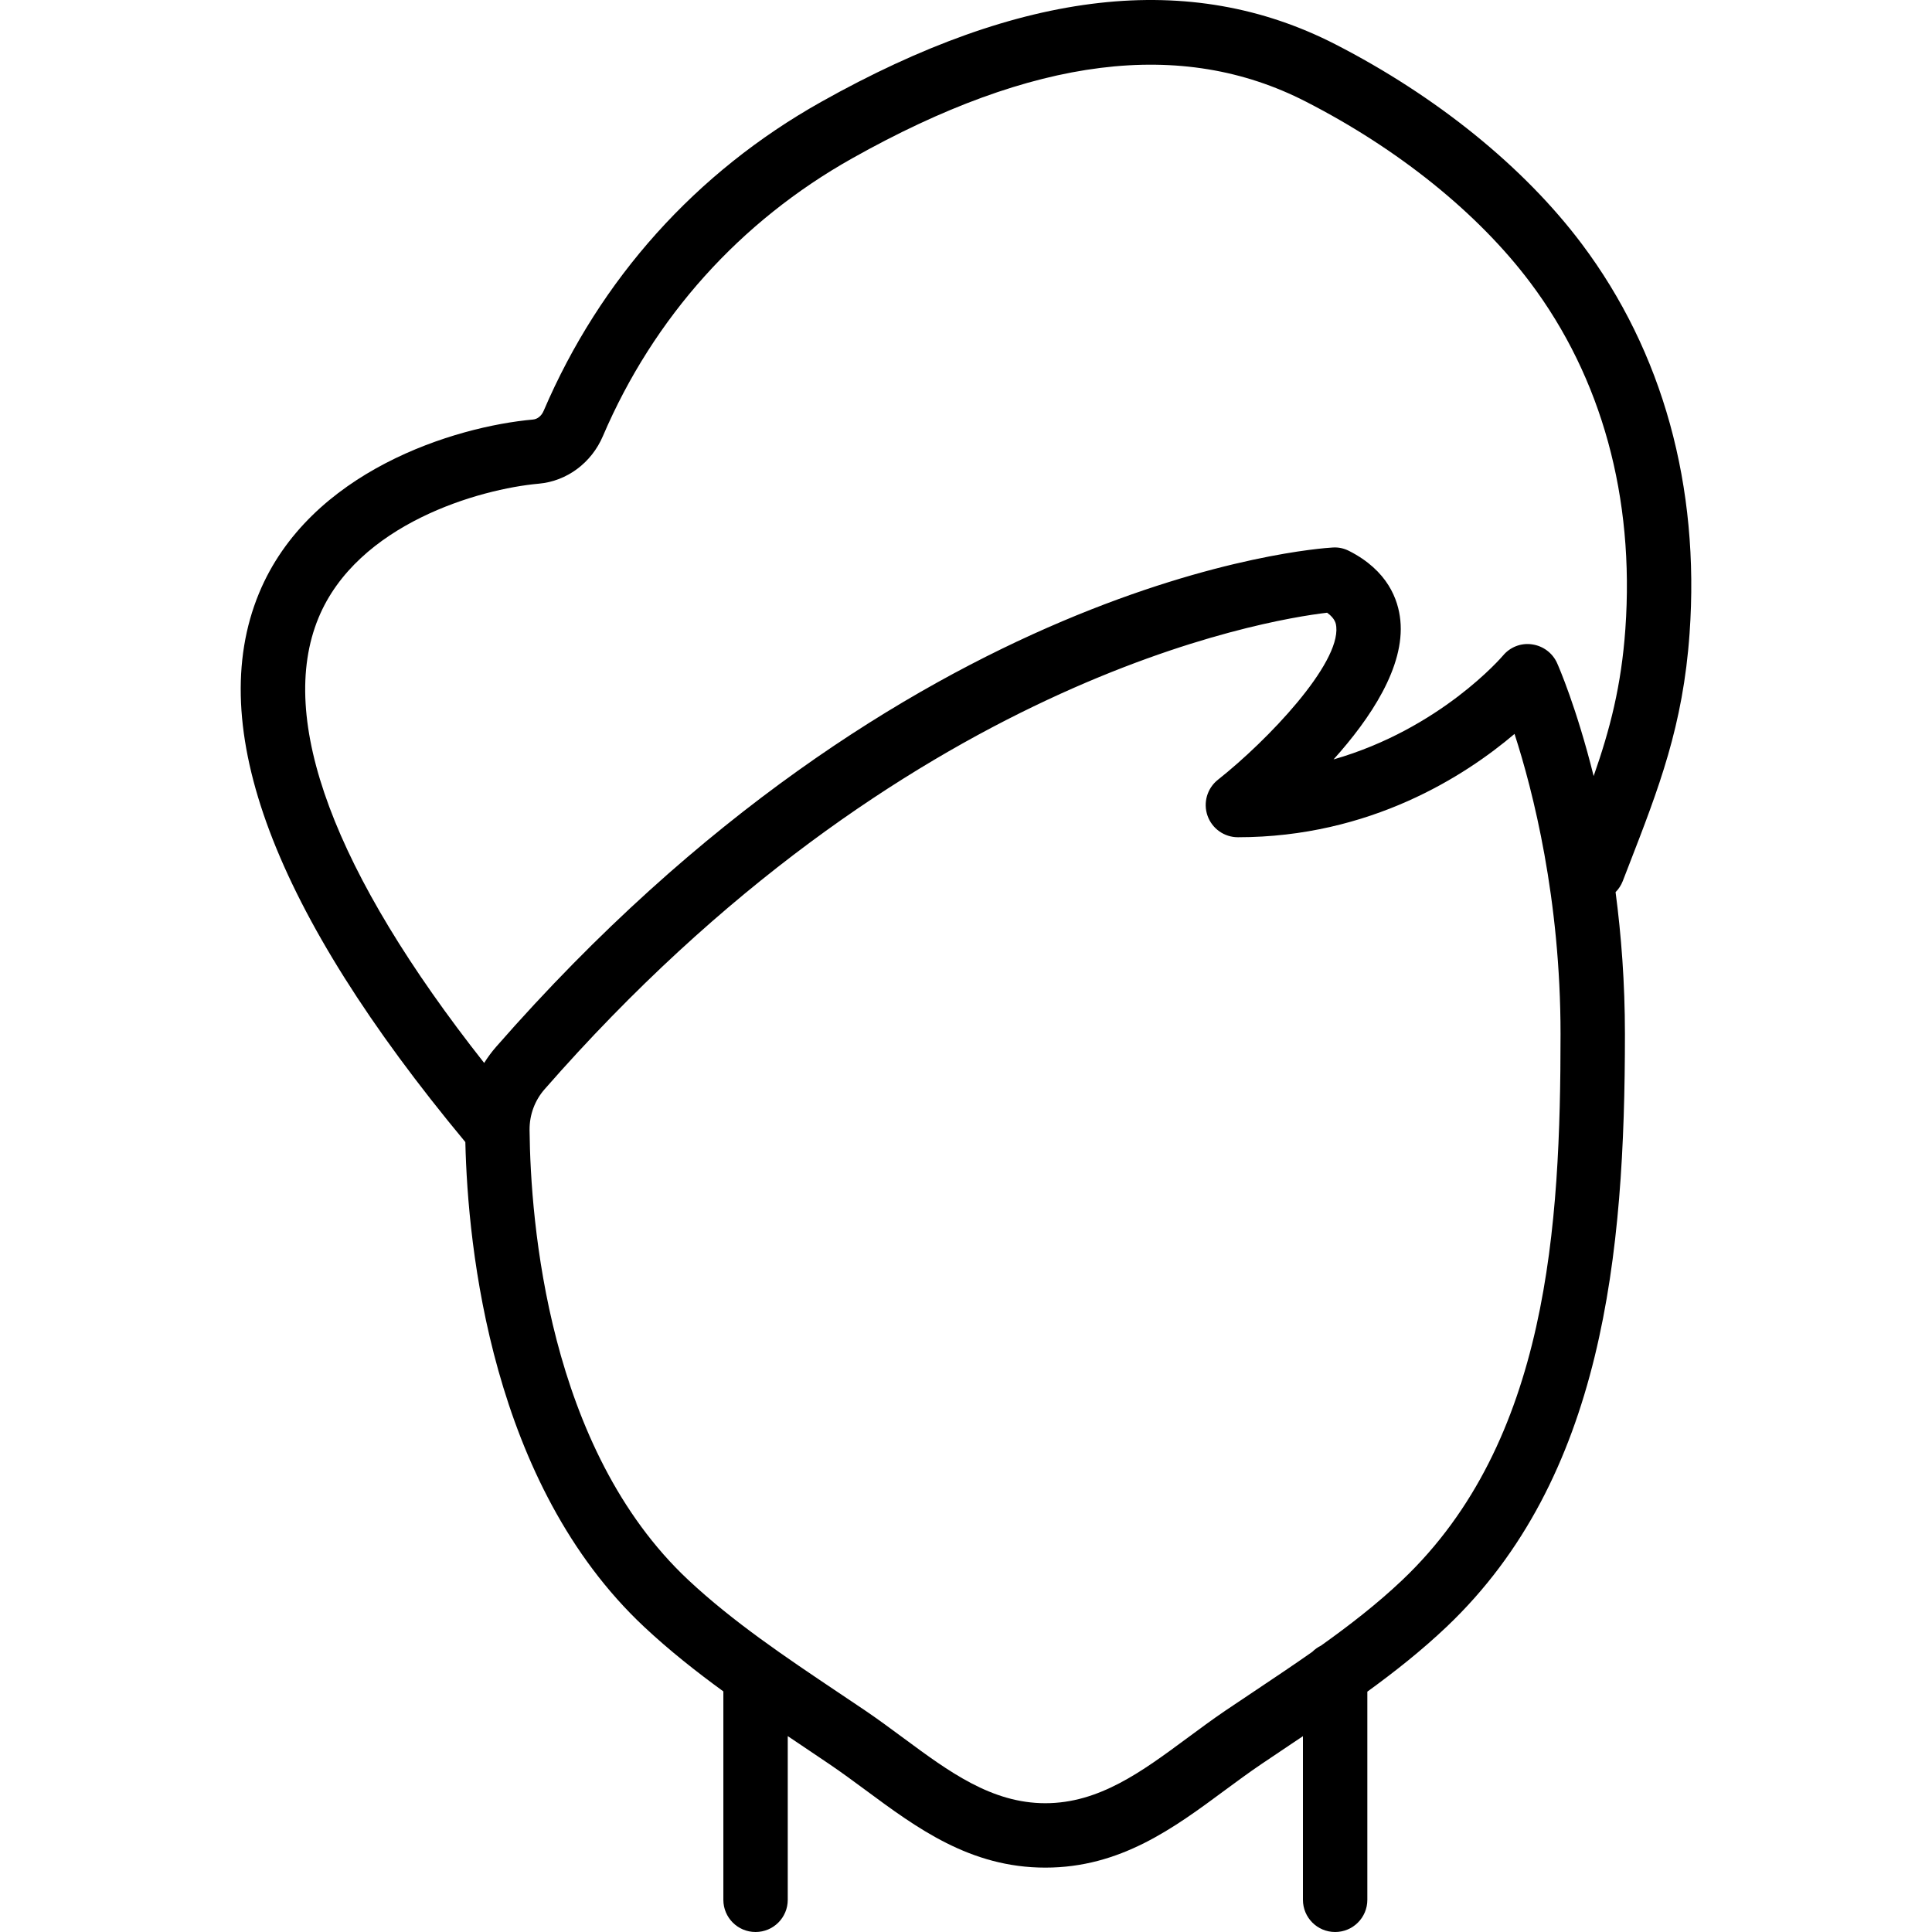
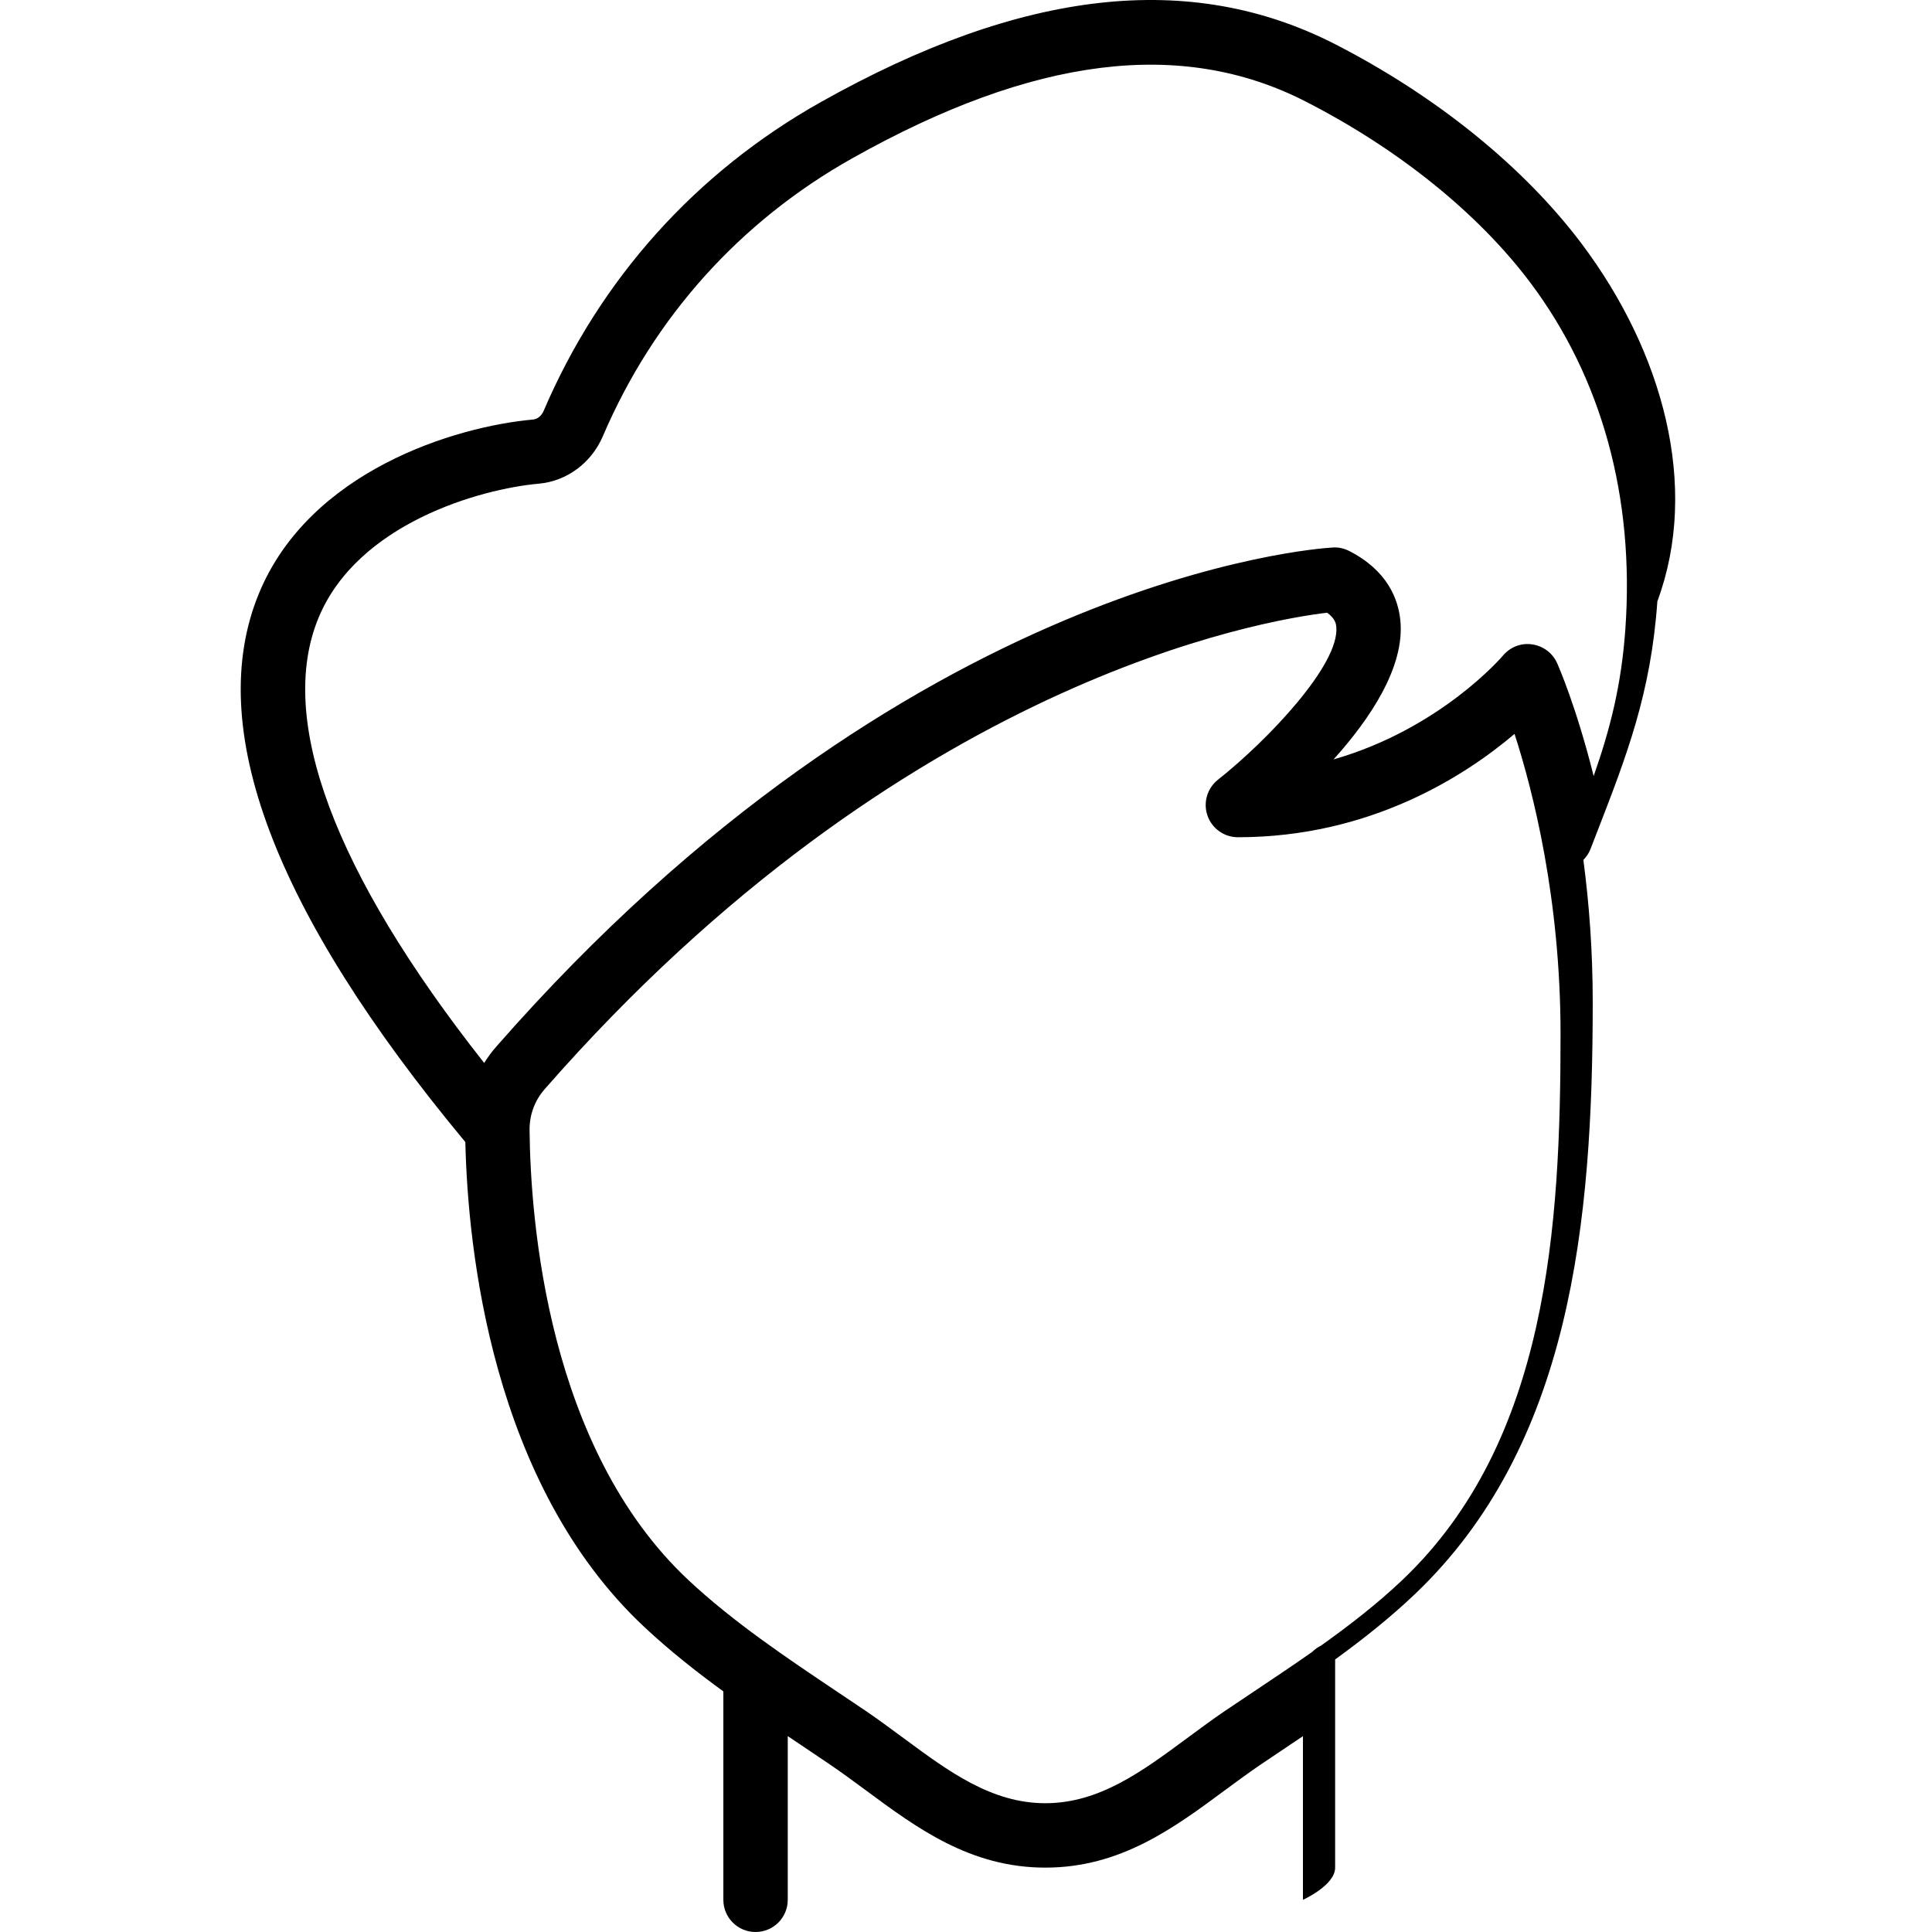
<svg xmlns="http://www.w3.org/2000/svg" fill="#000000" height="800px" width="800px" version="1.1" id="Layer_1" viewBox="0 0 512.014 512.014" xml:space="preserve">
  <g transform="translate(0 -1)">
    <g>
-       <path d="M419.196,65.634c-15.317-20.386-38.537-39.177-65.382-52.932C315.448-6.917,270.878-1.907,217.562,28.036    c-33.109,18.594-58.513,46.882-73.472,81.818c-0.572,1.348-1.63,2.219-2.825,2.33c-20.668,1.843-59.238,13.611-72.636,46.071    c-14.576,35.31,3.847,84.222,54.695,145.412c0.648,28.155,6.904,90.556,47.402,128.489c6.634,6.212,13.728,11.82,20.976,17.098    v55.228c0,4.719,3.814,8.533,8.533,8.533s8.533-3.814,8.533-8.533v-43.383c1.204,0.81,2.41,1.621,3.609,2.426l7.458,5.026    c3.234,2.193,6.391,4.523,9.54,6.844c13.662,10.112,27.785,20.557,47.659,20.557c19.874,0,33.997-10.445,47.659-20.557    c3.149-2.321,6.306-4.651,9.54-6.844l8.201-5.513c0.953-0.637,1.911-1.281,2.868-1.921v43.365c0,4.719,3.814,8.533,8.533,8.533    s8.533-3.814,8.533-8.533v-55.164c7.277-5.285,14.395-10.914,21.017-17.196c41.523-39.424,47.249-98.79,47.249-157.073    c0-13.661-0.982-26.277-2.479-37.618c0.806-0.81,1.464-1.794,1.903-2.929l1.527-3.942c8.073-20.796,14.455-37.222,16.179-61.679    C450.539,129.898,440.649,94.186,419.196,65.634z M371.635,419.739c-6.622,6.285-13.977,11.981-21.548,17.383    c-0.862,0.422-1.645,0.977-2.313,1.651c-4.913,3.448-9.897,6.782-14.82,10.073l-8.303,5.564c-3.422,2.33-6.767,4.804-10.095,7.27    c-11.972,8.841-23.27,17.203-37.521,17.203c-14.251,0-25.549-8.363-37.512-17.203c-3.336-2.466-6.682-4.941-10.103-7.27    l-7.535-5.06c-13.577-9.105-27.605-18.517-39.492-29.645c-37.177-34.842-41.793-94.877-42.051-119.17    c0-0.05,0.002-0.1,0.001-0.151c-0.02-3.947,1.384-7.747,3.966-10.694c95.104-108.698,190.993-124.382,207.403-126.31    c2.219,1.604,2.355,3.029,2.423,3.712c0.99,9.941-18.133,30.08-31.369,40.559c-2.85,2.261-3.951,6.067-2.765,9.498    c1.195,3.43,4.429,5.734,8.064,5.734c35.14,0,60.314-16.341,73.31-27.383c4.898,15.13,12.194,43.725,12.194,79.548    C413.568,325.796,410.326,383.012,371.635,419.739z M430.75,167.684c-1.062,15.039-4.075,26.64-8.405,38.988    c-4.535-18.211-9.311-29.095-9.69-29.945c-1.203-2.679-3.712-4.548-6.63-4.958c-2.953-0.435-5.837,0.725-7.723,2.987    c-0.196,0.239-16.563,19.388-44.885,27.503c9.754-10.846,18.927-24.55,17.698-36.855c-0.546-5.513-3.345-13.193-13.585-18.398    c-1.348-0.683-2.807-1.016-4.361-0.905c-4.548,0.256-112.725,7.808-221.713,132.352c-1.168,1.336-2.212,2.76-3.142,4.247    c-39.807-50.483-54.991-91.091-43.915-117.934c10.3-24.951,42.692-34.185,58.394-35.584c7.441-0.666,13.961-5.513,16.99-12.621    c13.457-31.445,36.326-56.909,66.125-73.634c47.957-26.948,87.245-31.864,120.124-15.019    c24.584,12.578,45.73,29.619,59.511,47.974C424.504,101.115,433.216,132.859,430.75,167.684z" />
+       <path d="M419.196,65.634c-15.317-20.386-38.537-39.177-65.382-52.932C315.448-6.917,270.878-1.907,217.562,28.036    c-33.109,18.594-58.513,46.882-73.472,81.818c-0.572,1.348-1.63,2.219-2.825,2.33c-20.668,1.843-59.238,13.611-72.636,46.071    c-14.576,35.31,3.847,84.222,54.695,145.412c0.648,28.155,6.904,90.556,47.402,128.489c6.634,6.212,13.728,11.82,20.976,17.098    v55.228c0,4.719,3.814,8.533,8.533,8.533s8.533-3.814,8.533-8.533v-43.383c1.204,0.81,2.41,1.621,3.609,2.426l7.458,5.026    c3.234,2.193,6.391,4.523,9.54,6.844c13.662,10.112,27.785,20.557,47.659,20.557c19.874,0,33.997-10.445,47.659-20.557    c3.149-2.321,6.306-4.651,9.54-6.844l8.201-5.513c0.953-0.637,1.911-1.281,2.868-1.921v43.365s8.533-3.814,8.533-8.533v-55.164c7.277-5.285,14.395-10.914,21.017-17.196c41.523-39.424,47.249-98.79,47.249-157.073    c0-13.661-0.982-26.277-2.479-37.618c0.806-0.81,1.464-1.794,1.903-2.929l1.527-3.942c8.073-20.796,14.455-37.222,16.179-61.679    C450.539,129.898,440.649,94.186,419.196,65.634z M371.635,419.739c-6.622,6.285-13.977,11.981-21.548,17.383    c-0.862,0.422-1.645,0.977-2.313,1.651c-4.913,3.448-9.897,6.782-14.82,10.073l-8.303,5.564c-3.422,2.33-6.767,4.804-10.095,7.27    c-11.972,8.841-23.27,17.203-37.521,17.203c-14.251,0-25.549-8.363-37.512-17.203c-3.336-2.466-6.682-4.941-10.103-7.27    l-7.535-5.06c-13.577-9.105-27.605-18.517-39.492-29.645c-37.177-34.842-41.793-94.877-42.051-119.17    c0-0.05,0.002-0.1,0.001-0.151c-0.02-3.947,1.384-7.747,3.966-10.694c95.104-108.698,190.993-124.382,207.403-126.31    c2.219,1.604,2.355,3.029,2.423,3.712c0.99,9.941-18.133,30.08-31.369,40.559c-2.85,2.261-3.951,6.067-2.765,9.498    c1.195,3.43,4.429,5.734,8.064,5.734c35.14,0,60.314-16.341,73.31-27.383c4.898,15.13,12.194,43.725,12.194,79.548    C413.568,325.796,410.326,383.012,371.635,419.739z M430.75,167.684c-1.062,15.039-4.075,26.64-8.405,38.988    c-4.535-18.211-9.311-29.095-9.69-29.945c-1.203-2.679-3.712-4.548-6.63-4.958c-2.953-0.435-5.837,0.725-7.723,2.987    c-0.196,0.239-16.563,19.388-44.885,27.503c9.754-10.846,18.927-24.55,17.698-36.855c-0.546-5.513-3.345-13.193-13.585-18.398    c-1.348-0.683-2.807-1.016-4.361-0.905c-4.548,0.256-112.725,7.808-221.713,132.352c-1.168,1.336-2.212,2.76-3.142,4.247    c-39.807-50.483-54.991-91.091-43.915-117.934c10.3-24.951,42.692-34.185,58.394-35.584c7.441-0.666,13.961-5.513,16.99-12.621    c13.457-31.445,36.326-56.909,66.125-73.634c47.957-26.948,87.245-31.864,120.124-15.019    c24.584,12.578,45.73,29.619,59.511,47.974C424.504,101.115,433.216,132.859,430.75,167.684z" />
    </g>
  </g>
</svg>